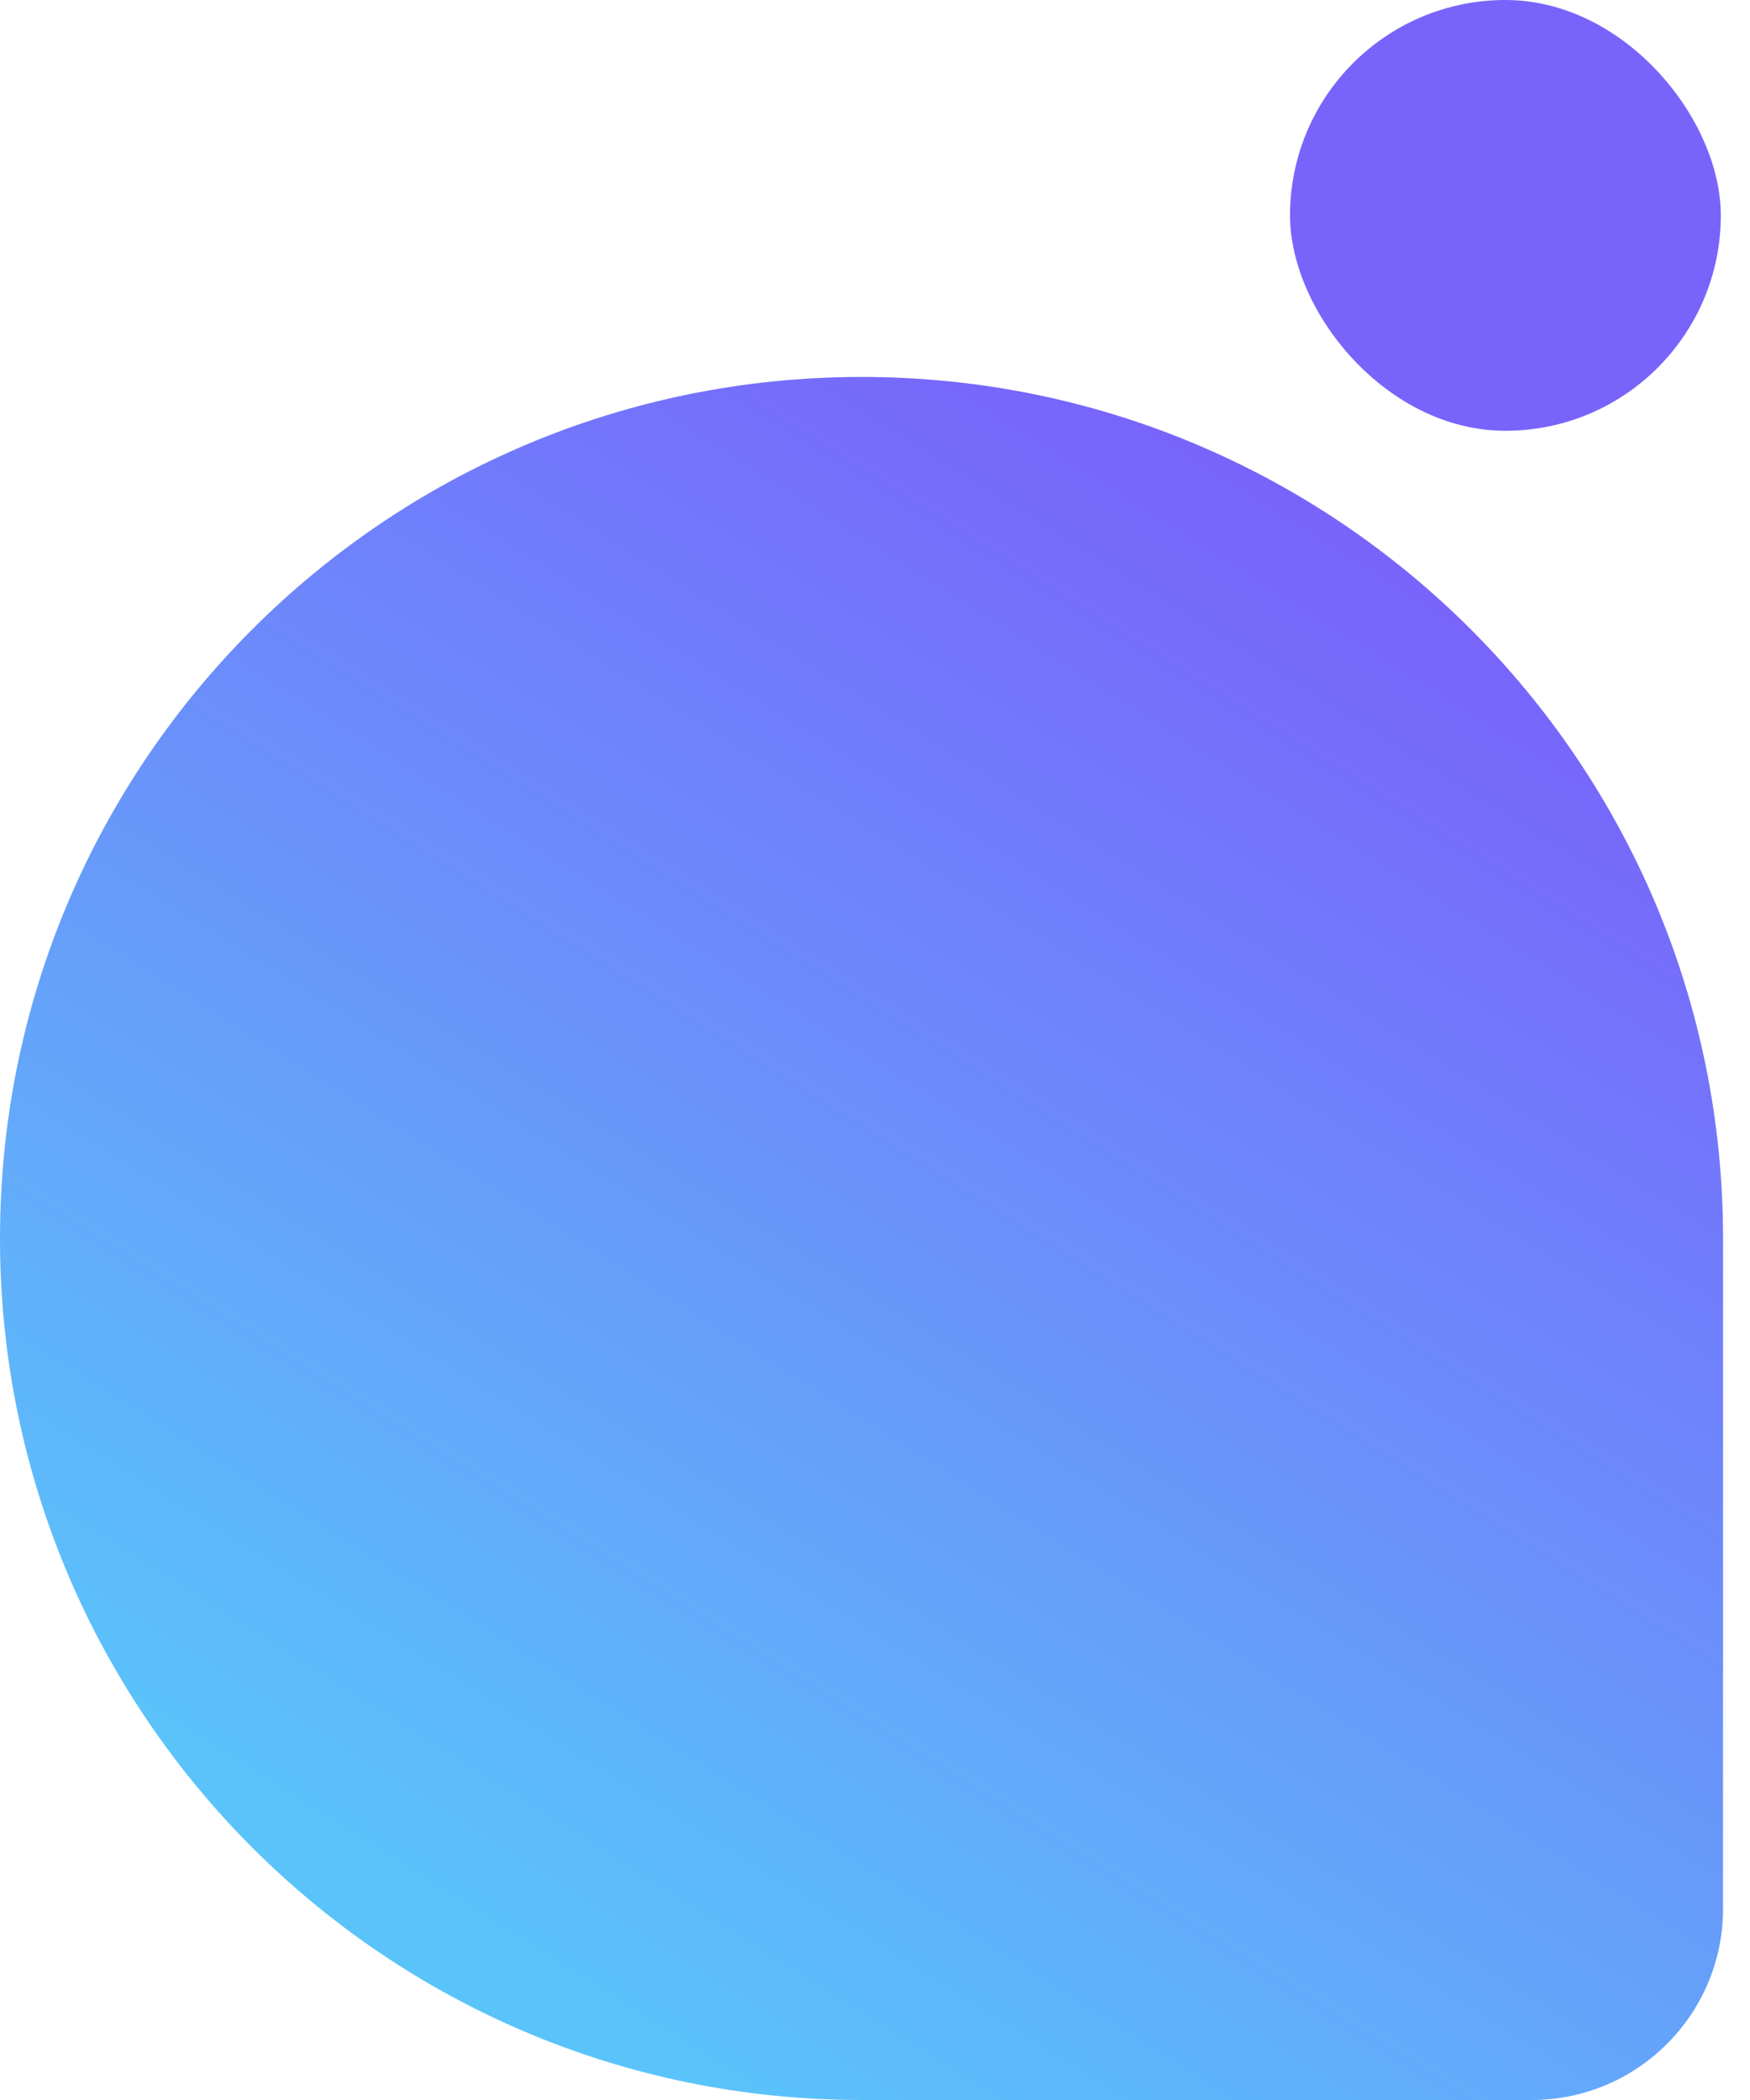
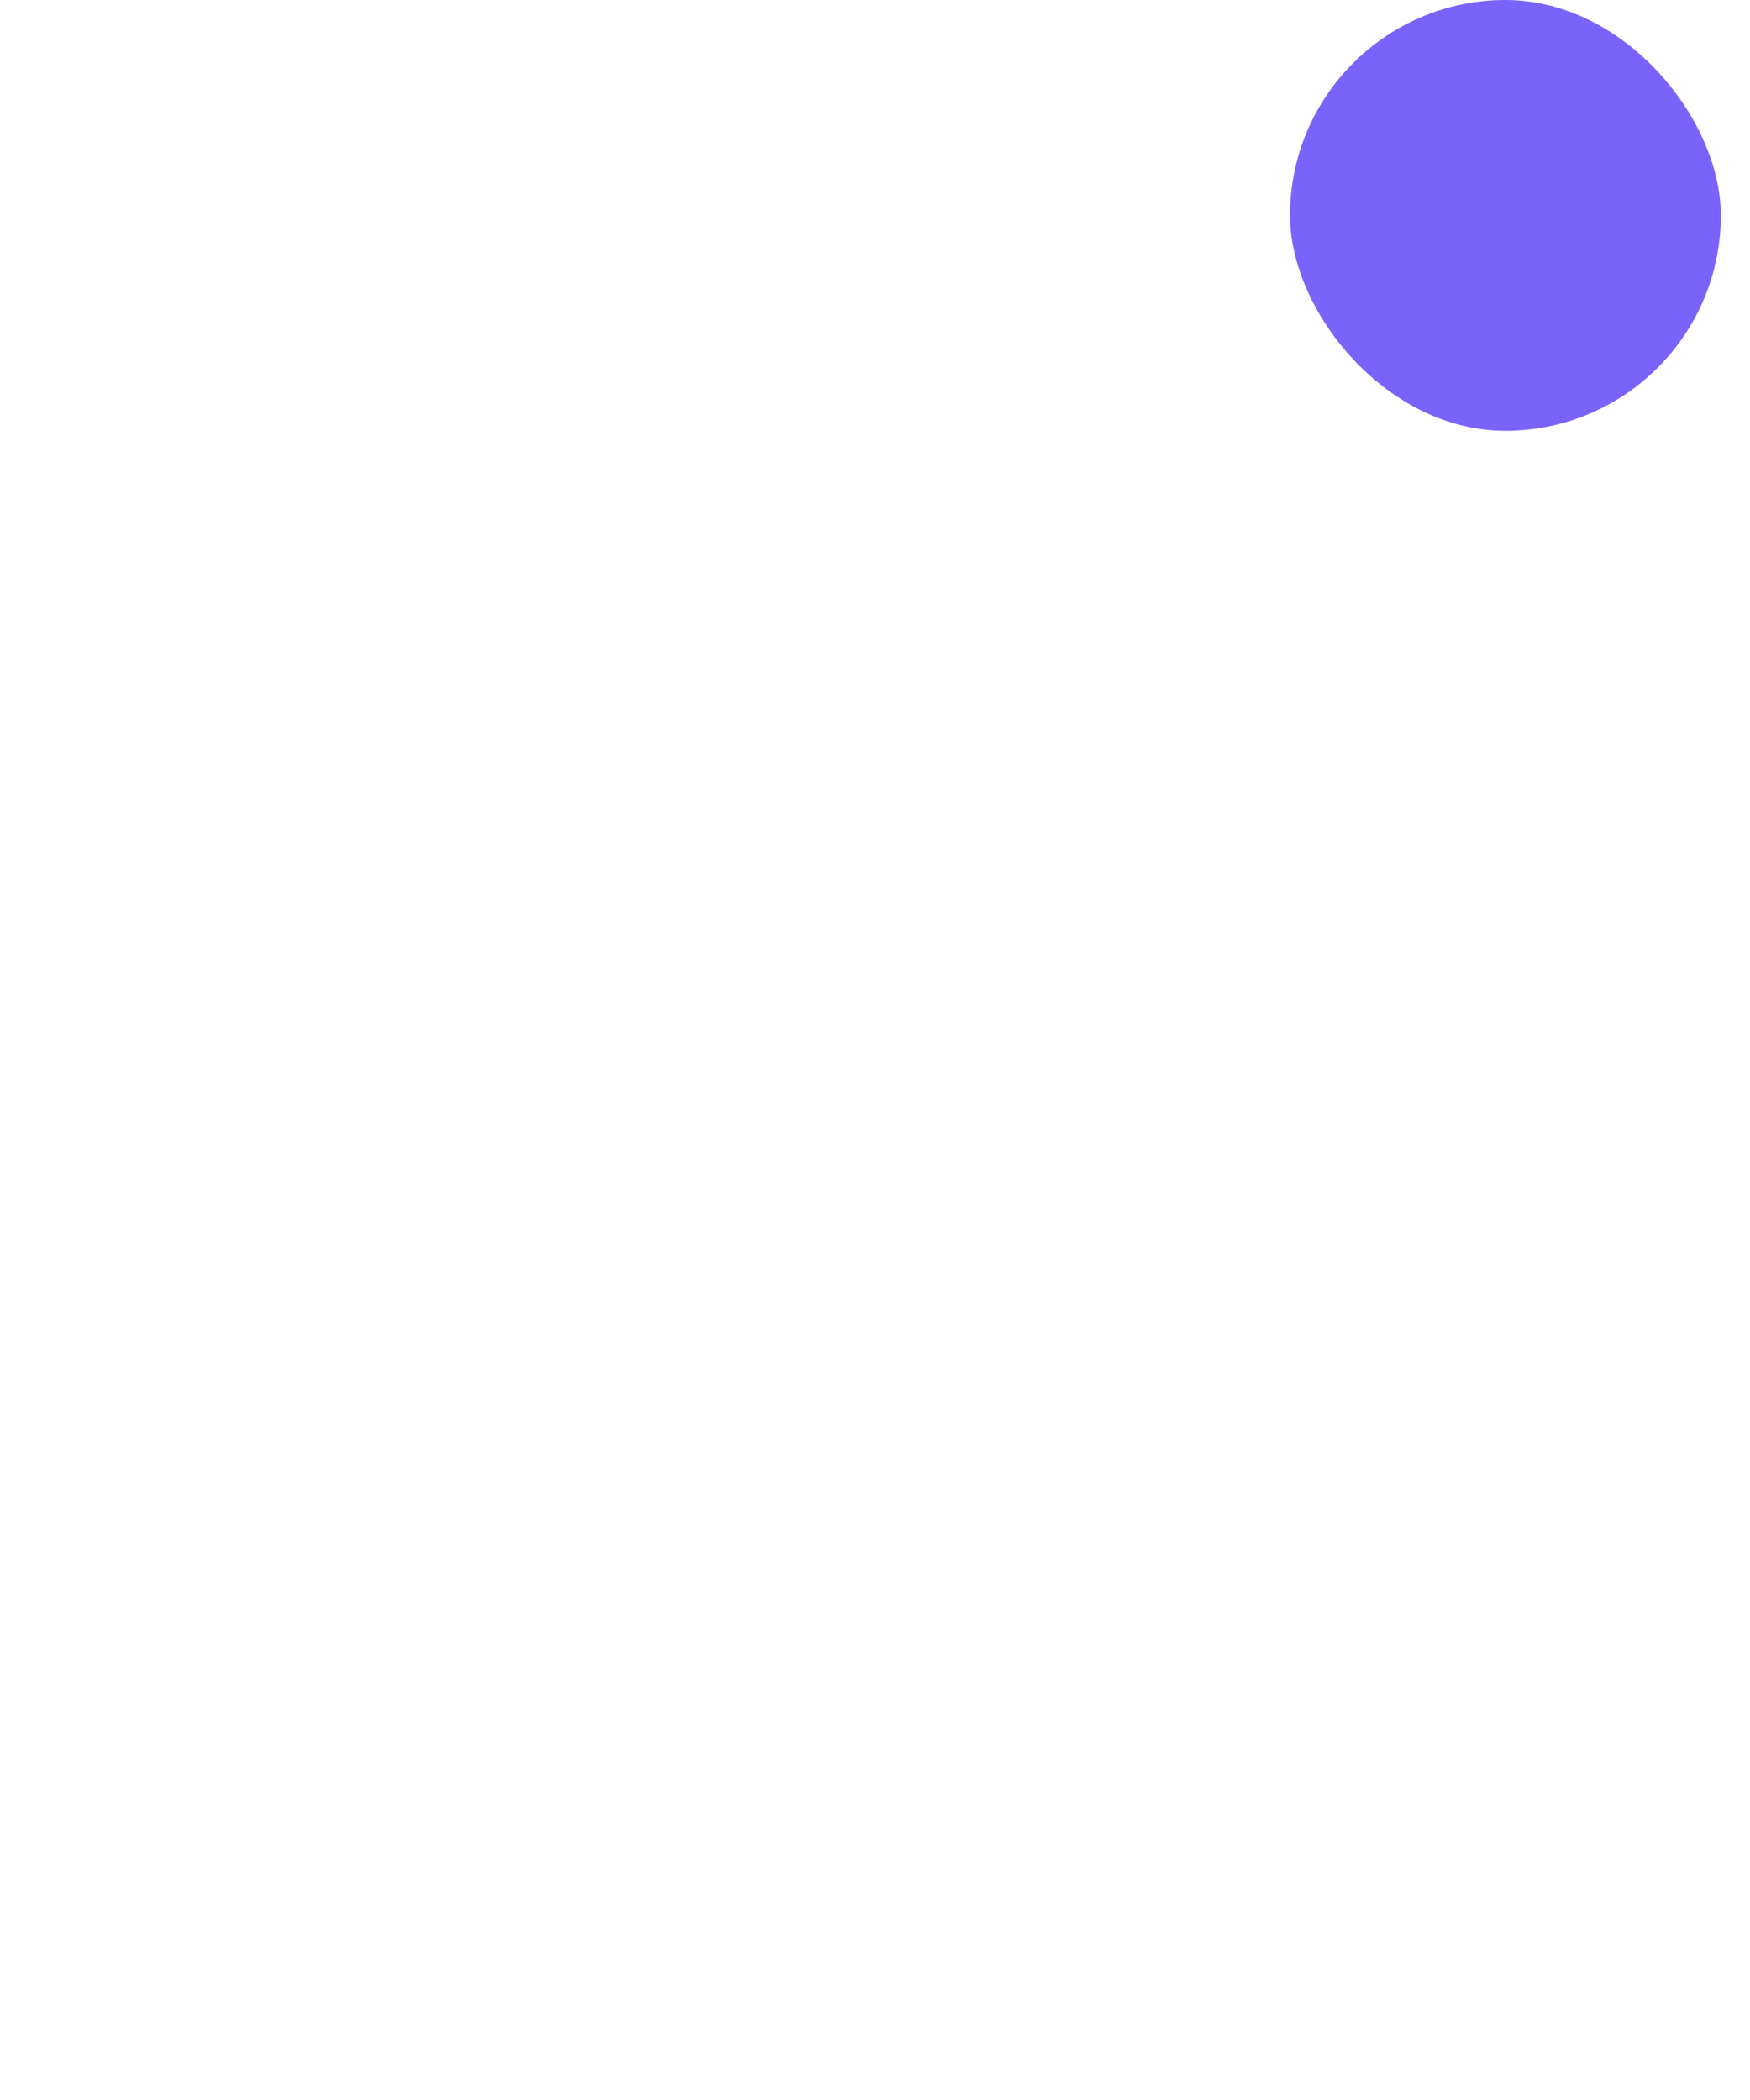
<svg xmlns="http://www.w3.org/2000/svg" width="25" height="30" viewBox="0 0 25 30" fill="none">
  <rect x="18.429" width="6.154" height="6.154" rx="3.077" fill="#7864FB" />
-   <path d="M0 17.692C0 10.895 5.51 5.385 12.308 5.385V5.385C19.105 5.385 24.615 10.895 24.615 17.692V27.265C24.615 28.775 23.391 30 21.88 30H12.308C5.51 30 0 24.49 0 17.692V17.692Z" fill="url(#paint0_linear_181_12093)" />
  <defs>
    <linearGradient id="paint0_linear_181_12093" x1="7.5" y1="28.5" x2="20.143" y2="8.357" gradientUnits="userSpaceOnUse">
      <stop stop-color="#5AC4FA" />
      <stop offset="1" stop-color="#7864FB" />
    </linearGradient>
  </defs>
</svg>